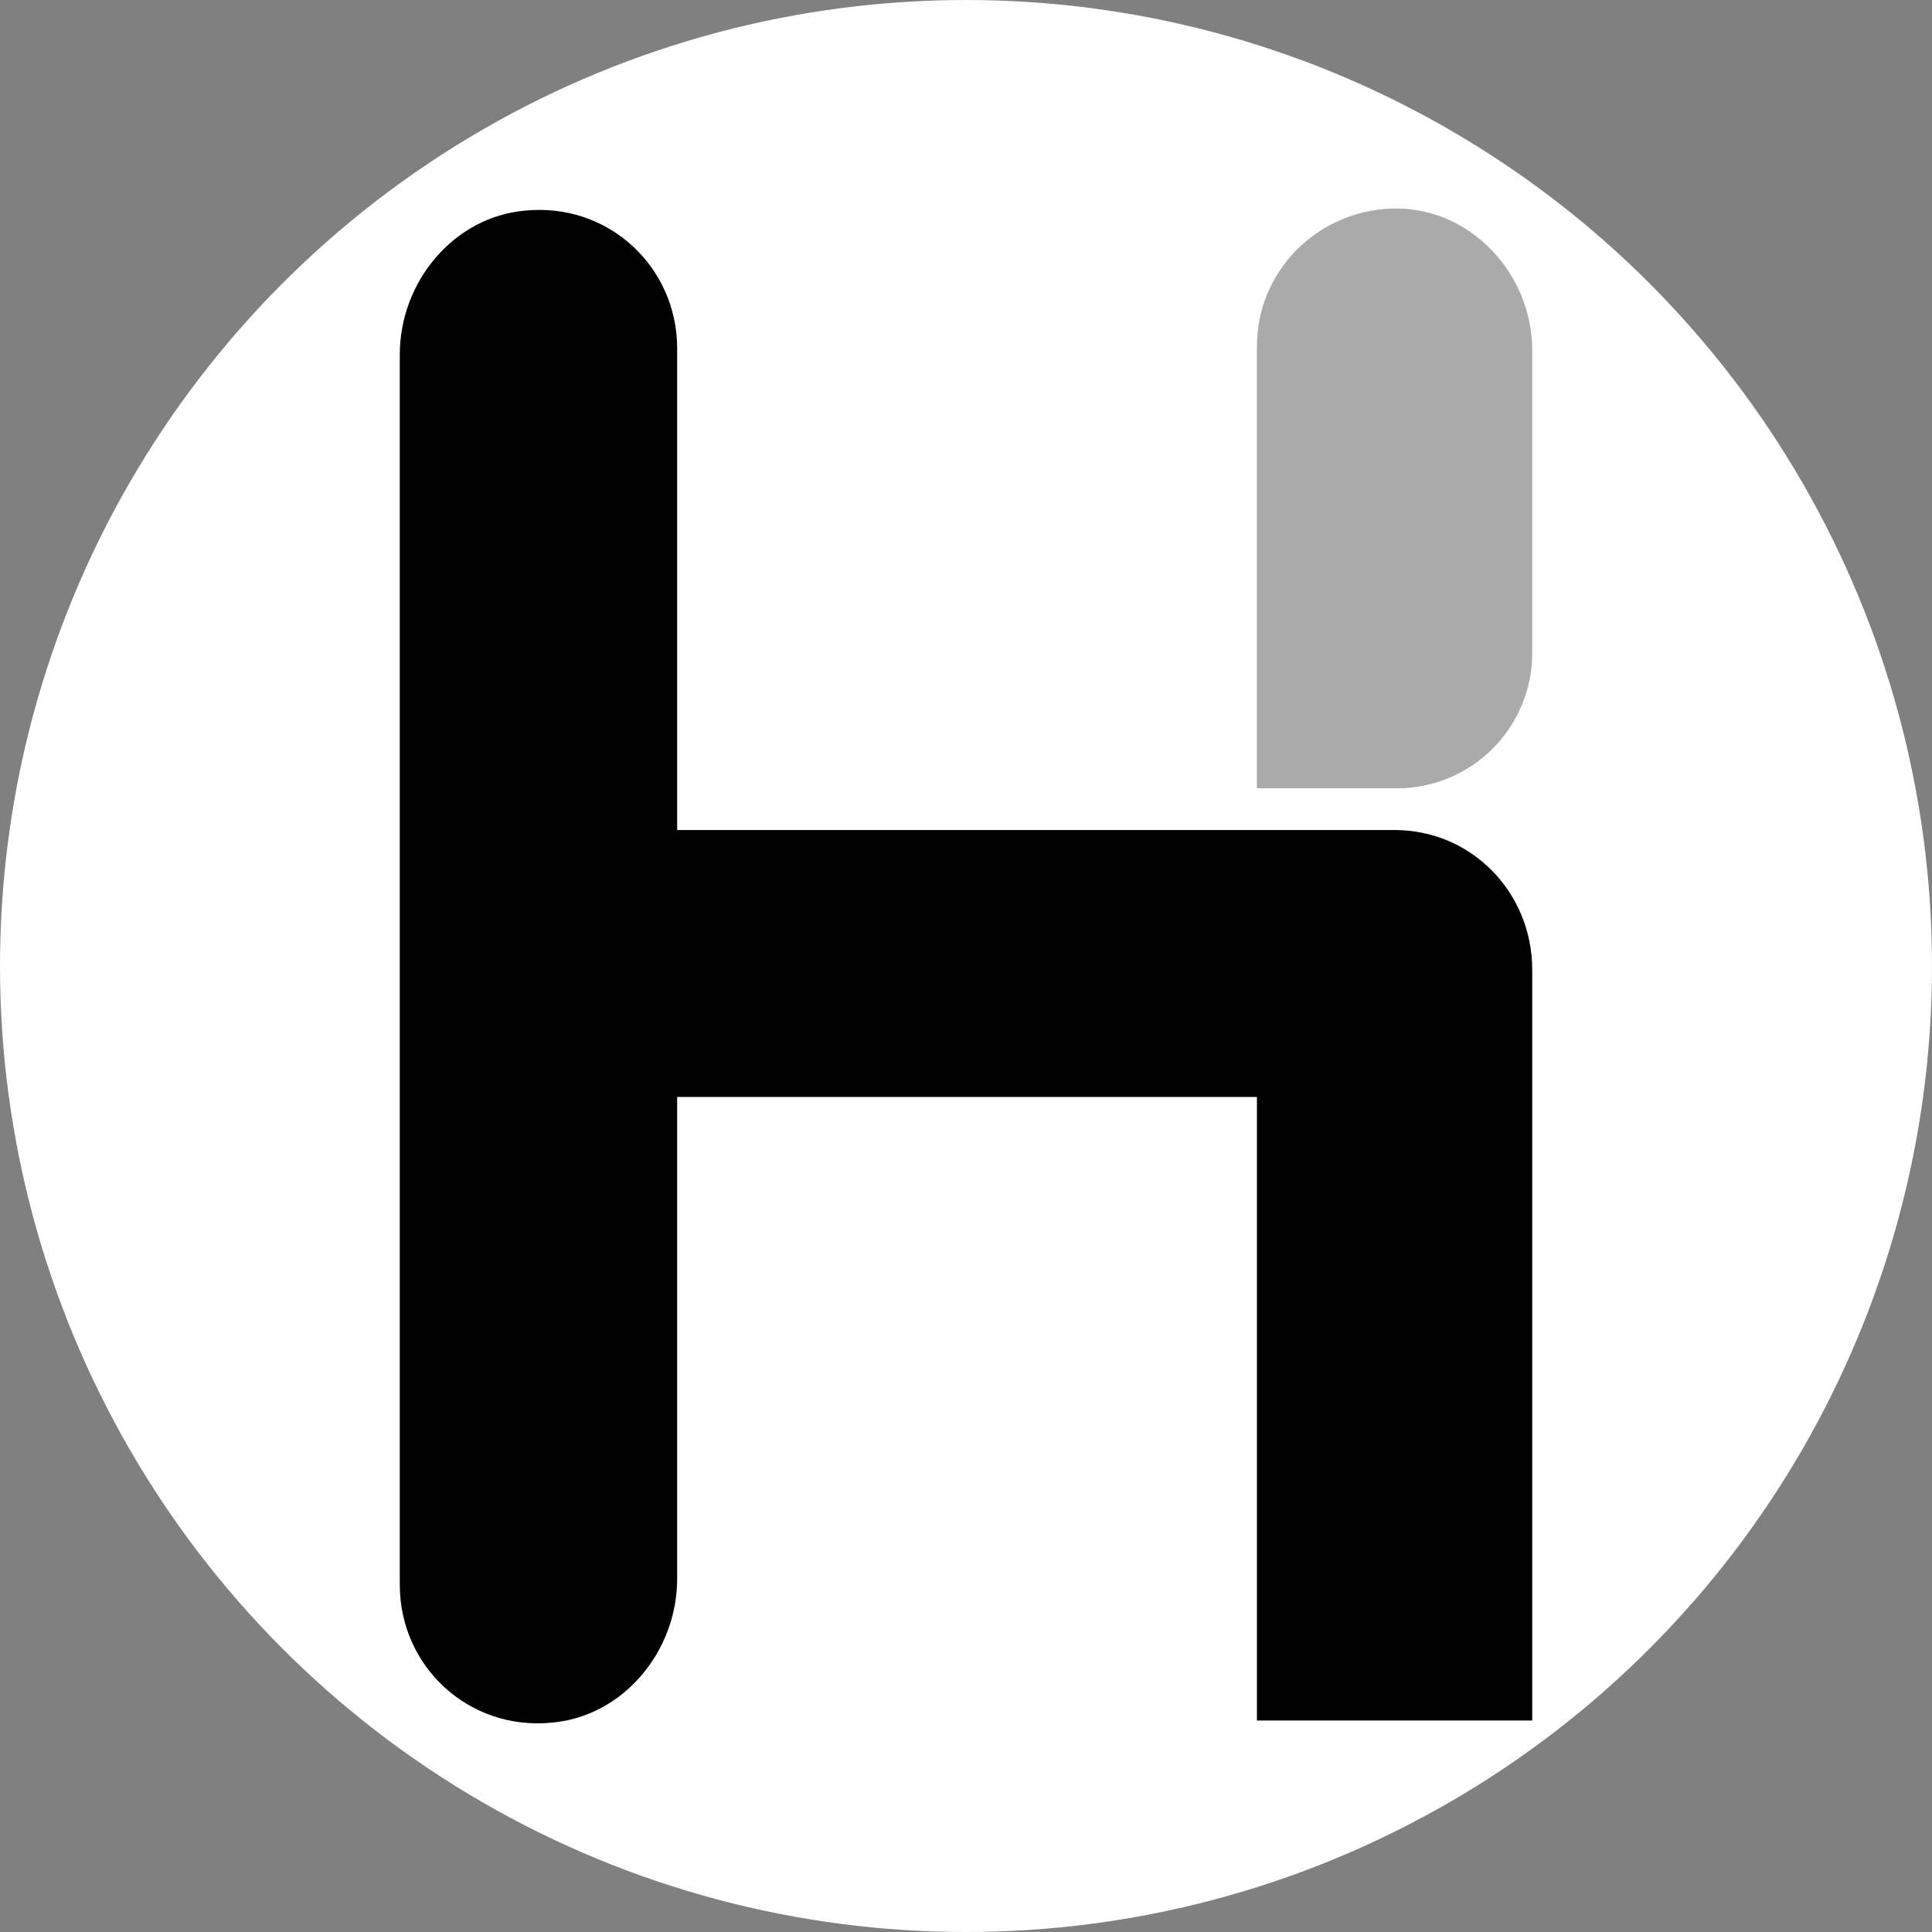
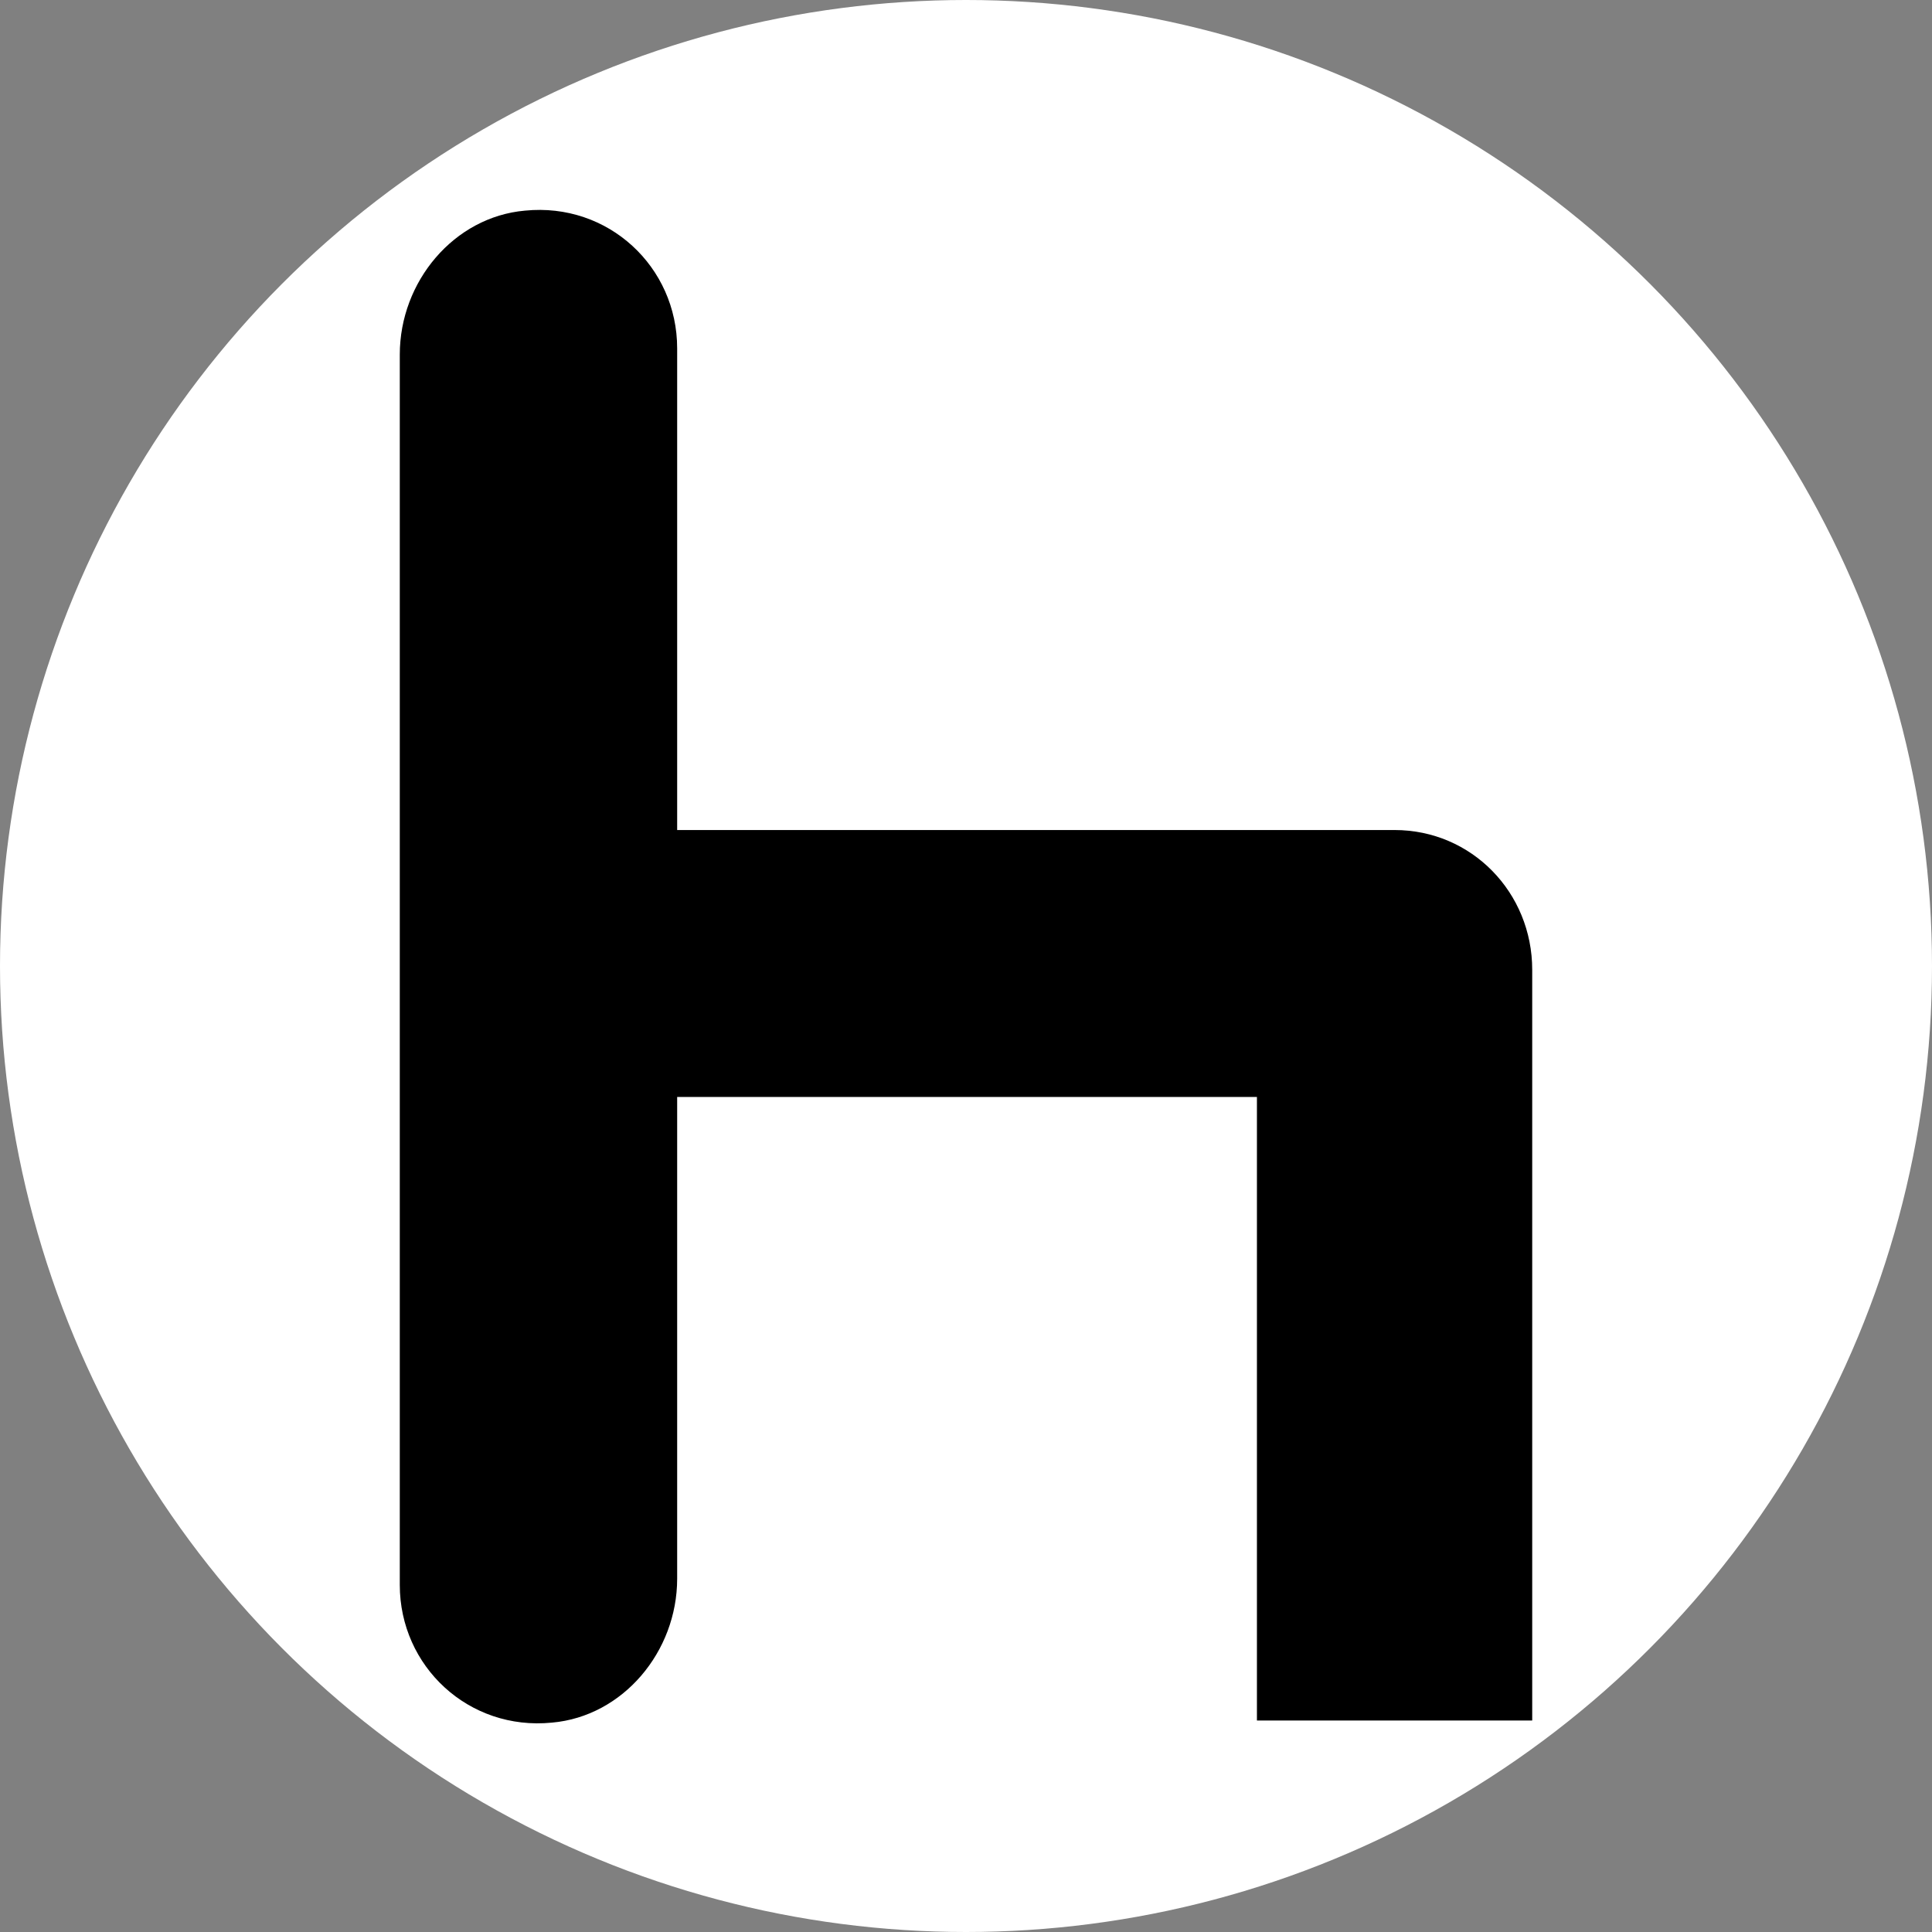
<svg xmlns="http://www.w3.org/2000/svg" viewBox="10.63 11.1 92.64 92.64">
  <rect x="10.63" y="11.1" width="92.64" height="92.64" fill="#808080" stroke="none" />
  <g>
    <circle cx="56.95" cy="57.42" r="46.32" fill="#ffffff" />
-     <path fill="#aaaaaa" d="M84.1,42.4V27.9c0-3.7-3-6.9-6.7-6.8c-3.6,0.1-6.5,3-6.5,6.6v21.2h6.7C81.2,48.9,84.1,46,84.1,42.4" />
    <path d="M77.5,50.9H43.1V27.8c0-3.9-3.3-7-7.3-6.6c-3.4,0.3-6,3.4-6,6.9v59c0,3.9,3.3,7,7.3,6.6c3.4-0.3,6-3.4,6-6.9V63.7h27.8   v29.9h13.2v-36C84.1,53.9,81.2,50.9,77.5,50.9" />
  </g>
</svg>